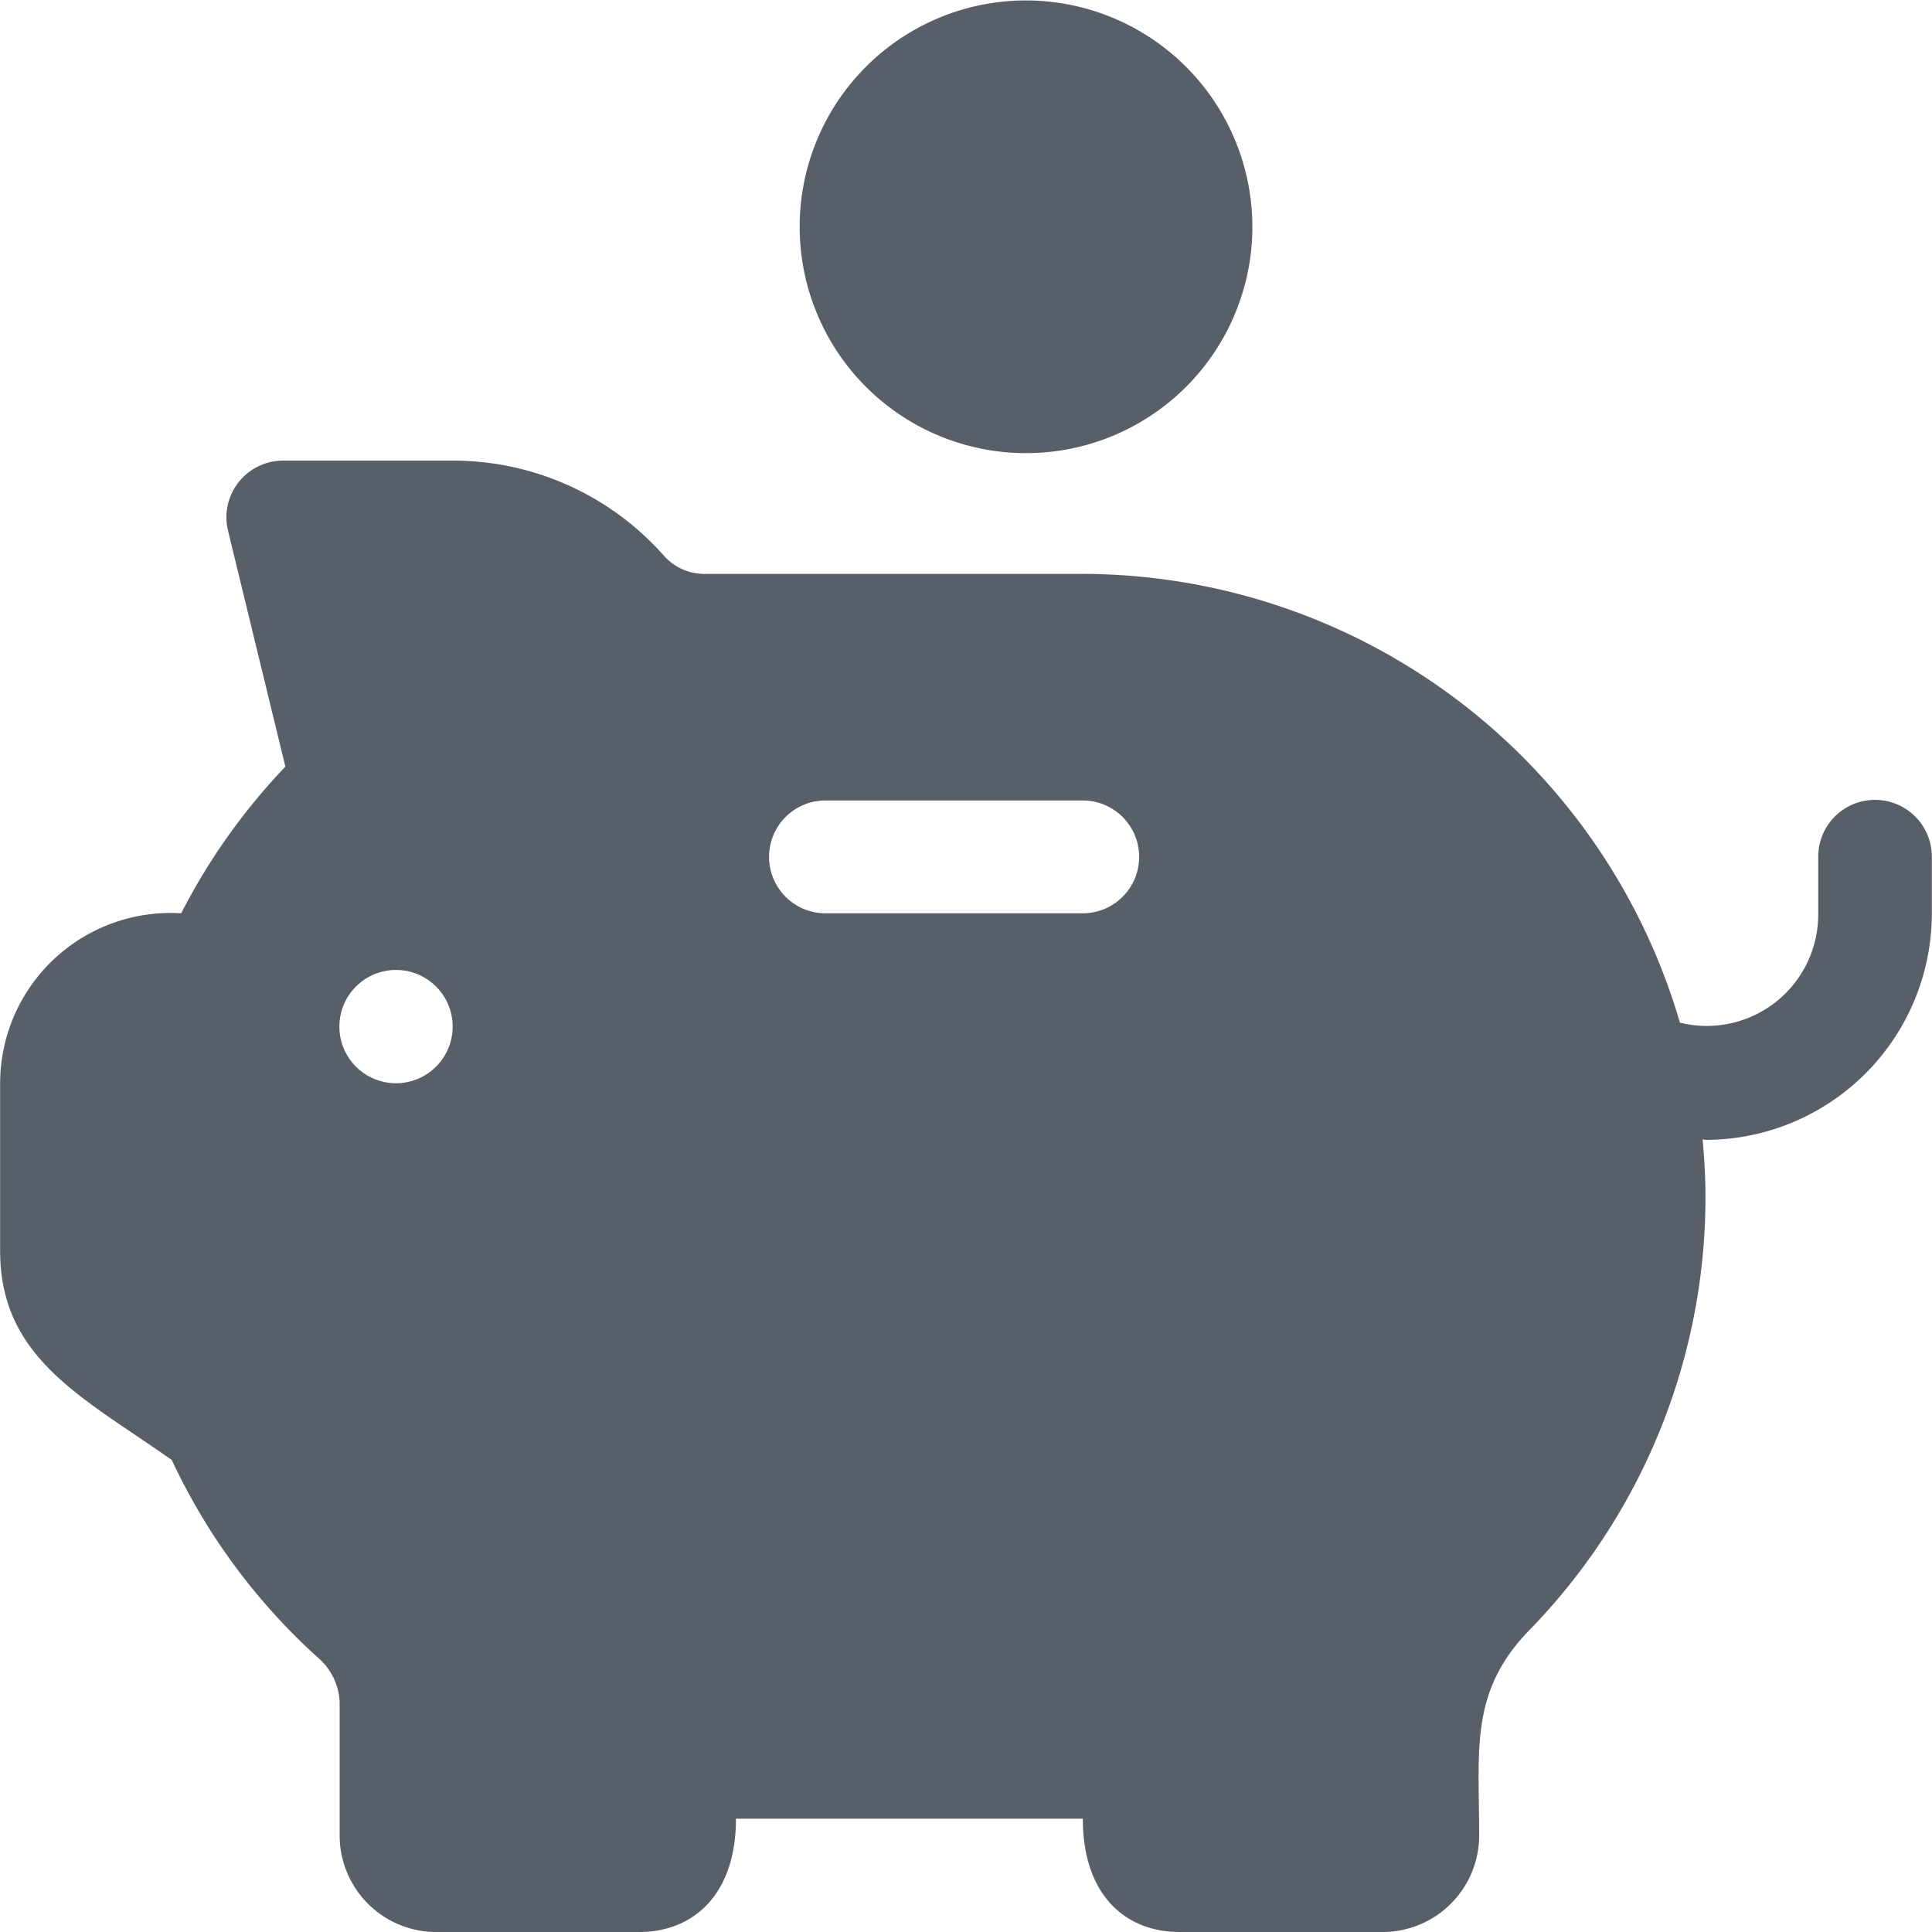
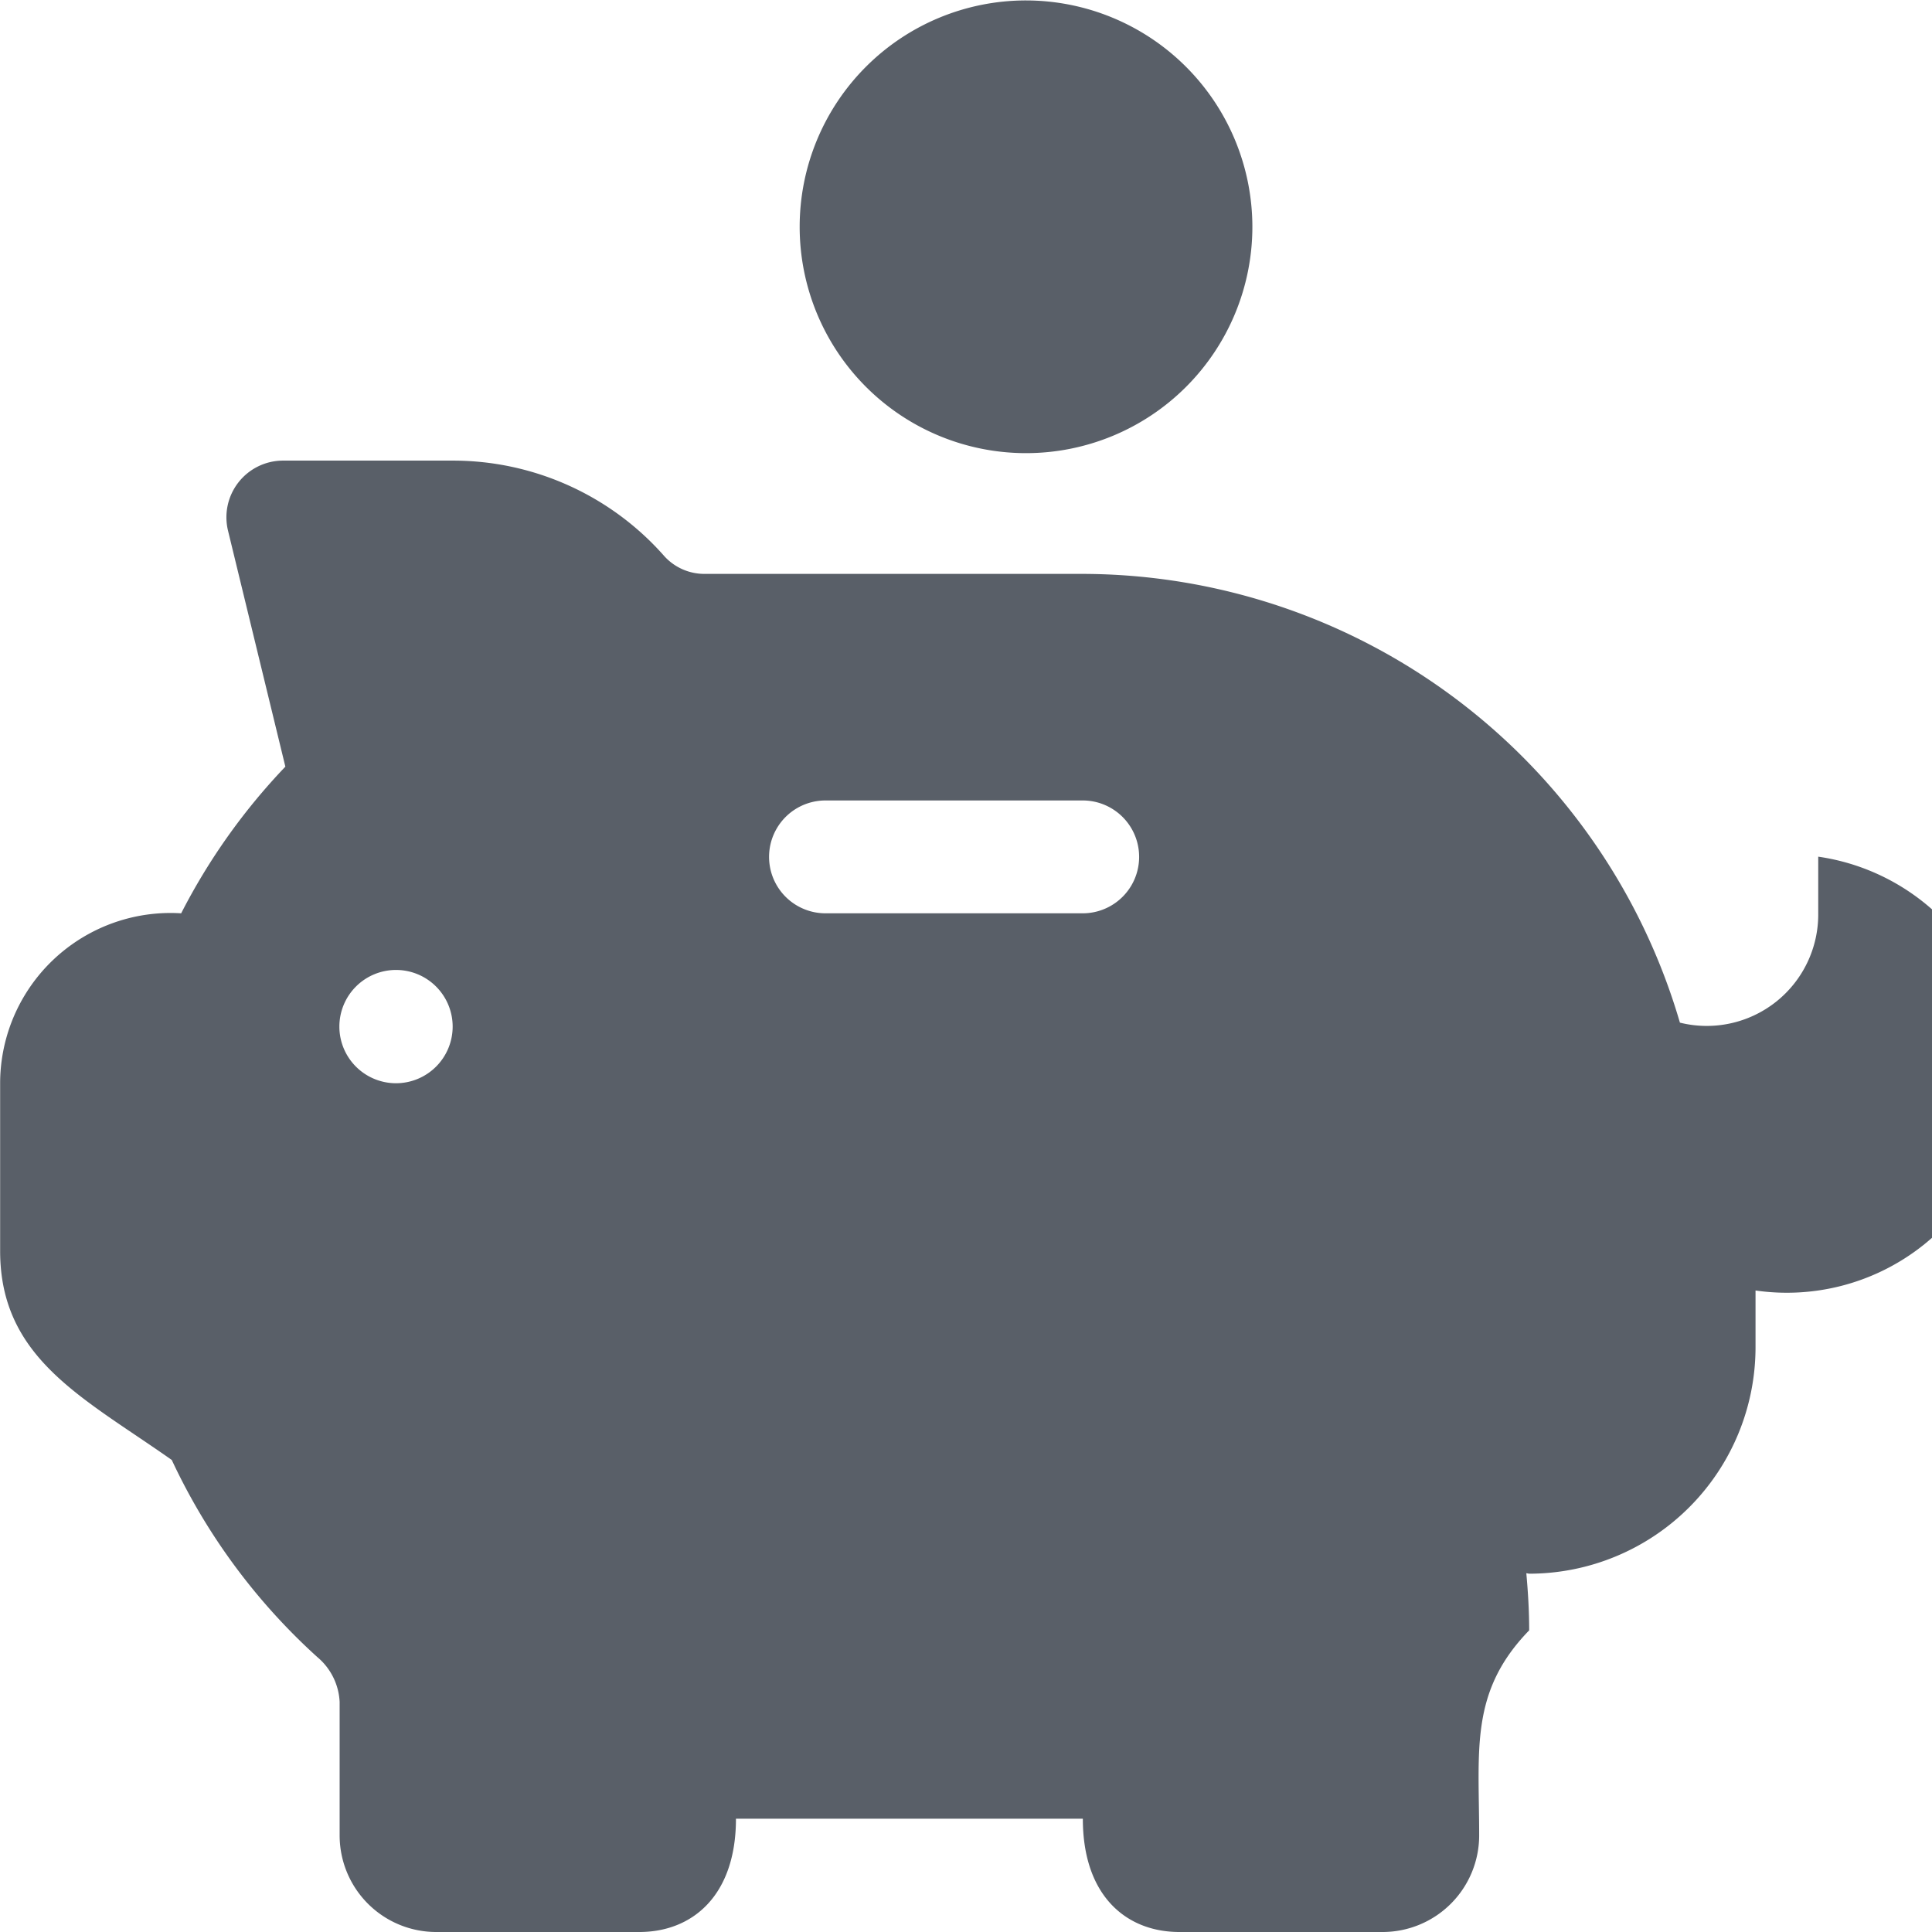
<svg xmlns="http://www.w3.org/2000/svg" width="44" height="44" viewBox="0 0 44 44">
  <defs>
    <style>
      .cls-1 {
        fill: #595f68;
        fill-rule: evenodd;
      }
    </style>
  </defs>
-   <path id="Save_Money" data-name="Save Money" class="cls-1" d="M234.368,7575.01a5.155,5.155,0,1,0,5.154,5.16A5.16,5.16,0,0,0,234.368,7575.01Zm18.041,19.5v1.29a2.539,2.539,0,0,1-3.15,2.49,14.2,14.2,0,0,0-13.6-10.22h-8.61a1.231,1.231,0,0,1-.925-0.41,6.412,6.412,0,0,0-4.812-2.17h-3.866a1.291,1.291,0,0,0-1.252,1.6l1.305,5.37a14.189,14.189,0,0,0-2.373,3.34,3.882,3.882,0,0,0-4.123,3.87v3.82c0,2.45,1.894,3.34,3.909,4.76a14.088,14.088,0,0,0,3.316,4.49,1.42,1.42,0,0,1,.507,1.02v3.04a2.2,2.2,0,0,0,2.2,2.2h4.626c1.2,0,2.2-.82,2.2-2.58h7.9c0,1.76.992,2.58,2.2,2.58h4.626a2.2,2.2,0,0,0,2.2-2.2c0-1.95-.221-3.27,1.139-4.67a14.137,14.137,0,0,0,4.015-9.88c0-.44-0.026-0.87-0.065-1.3,0.024,0,.049.01,0.073,0.01a5.16,5.16,0,0,0,5.147-5.16v-1.29A1.289,1.289,0,0,0,252.409,7594.51Zm-32.388,5.16a1.29,1.29,0,1,1,1.288-1.29A1.291,1.291,0,0,1,220.021,7599.67Zm15.635-3.87H229.8a1.285,1.285,0,0,1,0-2.57h5.86A1.285,1.285,0,0,1,235.656,7595.8Z" transform="translate(-211 -7575)" />
+   <path id="Save_Money" data-name="Save Money" class="cls-1" d="M234.368,7575.01a5.155,5.155,0,1,0,5.154,5.16A5.16,5.16,0,0,0,234.368,7575.01Zm18.041,19.5v1.29a2.539,2.539,0,0,1-3.15,2.49,14.2,14.2,0,0,0-13.6-10.22h-8.61a1.231,1.231,0,0,1-.925-0.41,6.412,6.412,0,0,0-4.812-2.17h-3.866a1.291,1.291,0,0,0-1.252,1.6l1.305,5.37a14.189,14.189,0,0,0-2.373,3.34,3.882,3.882,0,0,0-4.123,3.87v3.82c0,2.45,1.894,3.34,3.909,4.76a14.088,14.088,0,0,0,3.316,4.49,1.42,1.42,0,0,1,.507,1.02v3.04a2.2,2.2,0,0,0,2.2,2.2h4.626c1.2,0,2.2-.82,2.2-2.58h7.9c0,1.76.992,2.58,2.2,2.58h4.626a2.2,2.2,0,0,0,2.2-2.2c0-1.95-.221-3.27,1.139-4.67c0-.44-0.026-0.87-0.065-1.3,0.024,0,.049.01,0.073,0.01a5.16,5.16,0,0,0,5.147-5.16v-1.29A1.289,1.289,0,0,0,252.409,7594.51Zm-32.388,5.16a1.29,1.29,0,1,1,1.288-1.29A1.291,1.291,0,0,1,220.021,7599.67Zm15.635-3.87H229.8a1.285,1.285,0,0,1,0-2.57h5.86A1.285,1.285,0,0,1,235.656,7595.8Z" transform="translate(-211 -7575)" />
</svg>